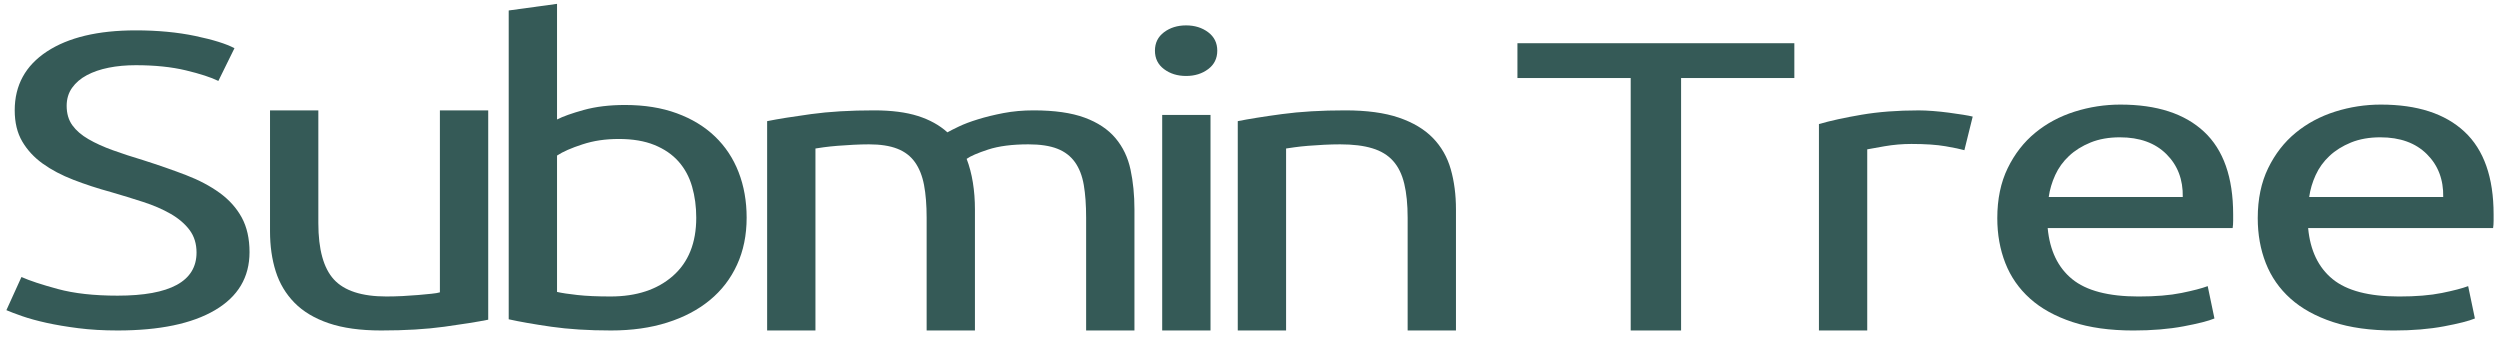
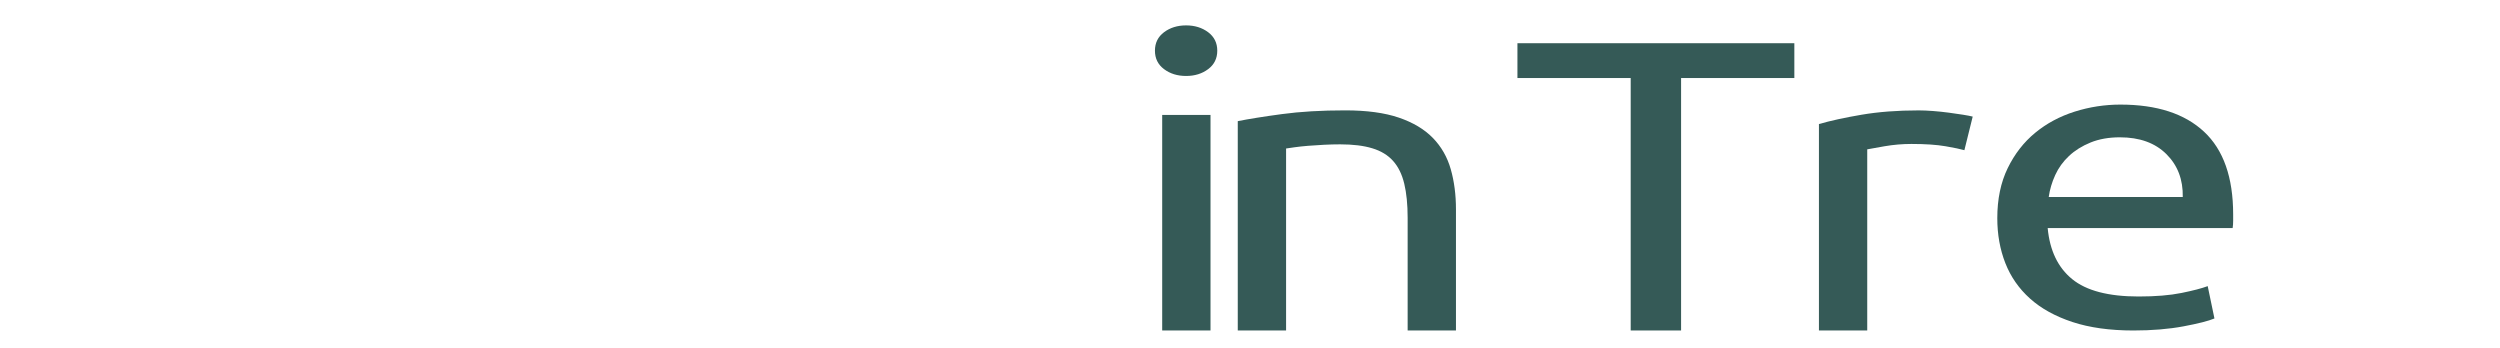
<svg xmlns="http://www.w3.org/2000/svg" width="122" height="17" viewBox="0 0 122 17" fill="none">
-   <path d="M5.737 14.428C8.306 14.428 9.591 13.727 9.591 12.324C9.591 11.893 9.477 11.525 9.249 11.222C9.021 10.919 8.712 10.656 8.323 10.433C7.935 10.211 7.491 10.018 6.992 9.857C6.494 9.695 5.966 9.533 5.408 9.371C4.766 9.196 4.157 8.997 3.582 8.774C3.008 8.552 2.509 8.289 2.087 7.986C1.664 7.682 1.33 7.321 1.085 6.903C0.84 6.485 0.718 5.98 0.718 5.386C0.718 4.159 1.242 3.202 2.289 2.514C3.337 1.826 4.782 1.482 6.625 1.482C7.69 1.482 8.657 1.573 9.528 1.755C10.398 1.938 11.036 2.136 11.442 2.352L10.656 3.95C10.301 3.775 9.773 3.603 9.071 3.434C8.37 3.266 7.554 3.182 6.625 3.182C6.152 3.182 5.712 3.222 5.306 3.303C4.901 3.384 4.546 3.505 4.242 3.667C3.937 3.829 3.697 4.034 3.519 4.284C3.342 4.533 3.253 4.827 3.253 5.164C3.253 5.541 3.346 5.858 3.532 6.115C3.718 6.371 3.98 6.597 4.318 6.792C4.656 6.988 5.049 7.166 5.497 7.328C5.944 7.49 6.439 7.652 6.98 7.814C7.74 8.056 8.437 8.299 9.071 8.542C9.705 8.785 10.254 9.075 10.719 9.412C11.184 9.749 11.543 10.15 11.797 10.615C12.05 11.08 12.177 11.643 12.177 12.304C12.177 13.531 11.615 14.475 10.491 15.136C9.367 15.797 7.783 16.127 5.737 16.127C5.044 16.127 4.406 16.09 3.823 16.016C3.24 15.942 2.72 15.854 2.264 15.753C1.808 15.652 1.415 15.544 1.085 15.429C0.756 15.315 0.498 15.217 0.312 15.136L1.047 13.518C1.436 13.693 2.028 13.889 2.822 14.104C3.616 14.32 4.588 14.428 5.737 14.428Z" fill="#355A57" />
-   <path d="M23.825 15.601C23.284 15.709 22.57 15.823 21.683 15.944C20.795 16.066 19.769 16.127 18.602 16.127C17.588 16.127 16.735 16.009 16.042 15.773C15.349 15.537 14.791 15.203 14.368 14.771C13.946 14.34 13.642 13.831 13.456 13.244C13.27 12.658 13.177 12.007 13.177 11.292V5.386H15.535V10.888C15.535 12.169 15.788 13.086 16.295 13.639C16.802 14.191 17.656 14.468 18.856 14.468C19.109 14.468 19.371 14.461 19.642 14.448C19.912 14.434 20.166 14.417 20.402 14.397C20.639 14.377 20.855 14.357 21.049 14.336C21.243 14.316 21.383 14.293 21.467 14.266V5.386H23.825V15.601Z" fill="#355A57" />
-   <path d="M27.183 5.831C27.47 5.683 27.905 5.528 28.488 5.366C29.072 5.204 29.743 5.123 30.504 5.123C31.45 5.123 32.291 5.258 33.026 5.528C33.762 5.797 34.383 6.175 34.89 6.66C35.397 7.146 35.781 7.726 36.043 8.4C36.305 9.074 36.436 9.816 36.436 10.625C36.436 11.475 36.28 12.24 35.967 12.921C35.655 13.602 35.211 14.178 34.636 14.65C34.062 15.122 33.369 15.486 32.557 15.742C31.746 15.999 30.834 16.127 29.819 16.127C28.721 16.127 27.749 16.066 26.904 15.945C26.059 15.823 25.366 15.702 24.825 15.581V0.511L27.183 0.188V5.831ZM27.183 14.246C27.419 14.3 27.753 14.35 28.184 14.397C28.615 14.445 29.152 14.468 29.794 14.468C31.062 14.468 32.076 14.134 32.836 13.467C33.597 12.799 33.977 11.852 33.977 10.625C33.977 10.085 33.91 9.58 33.774 9.108C33.639 8.636 33.419 8.228 33.115 7.884C32.811 7.54 32.418 7.271 31.936 7.075C31.455 6.879 30.876 6.782 30.2 6.782C29.524 6.782 28.966 6.869 28.425 7.045C27.884 7.22 27.47 7.402 27.183 7.591V14.246Z" fill="#355A57" />
-   <path d="M37.436 5.912C37.977 5.804 38.691 5.689 39.579 5.568C40.466 5.446 41.493 5.386 42.659 5.386C43.504 5.386 44.214 5.477 44.789 5.659C45.363 5.841 45.845 6.107 46.234 6.458C46.352 6.39 46.538 6.296 46.791 6.175C47.045 6.053 47.358 5.935 47.73 5.821C48.101 5.706 48.515 5.605 48.972 5.517C49.428 5.43 49.918 5.386 50.442 5.386C51.456 5.386 52.285 5.504 52.927 5.74C53.569 5.976 54.072 6.309 54.435 6.741C54.799 7.173 55.044 7.685 55.17 8.278C55.297 8.872 55.361 9.519 55.361 10.22V16.127H53.003V10.625C53.003 10.004 52.965 9.472 52.889 9.027C52.813 8.582 52.669 8.211 52.458 7.914C52.246 7.618 51.959 7.398 51.596 7.257C51.232 7.115 50.763 7.044 50.189 7.044C49.394 7.044 48.739 7.129 48.224 7.297C47.708 7.466 47.358 7.618 47.172 7.752C47.307 8.103 47.408 8.487 47.476 8.905C47.544 9.323 47.577 9.762 47.577 10.22V16.127H45.22V10.625C45.22 10.004 45.177 9.472 45.093 9.027C45.008 8.582 44.86 8.211 44.649 7.914C44.438 7.618 44.151 7.398 43.787 7.257C43.424 7.115 42.963 7.044 42.406 7.044C42.169 7.044 41.915 7.051 41.645 7.065C41.374 7.078 41.117 7.095 40.872 7.115C40.627 7.135 40.403 7.159 40.2 7.186C39.997 7.213 39.862 7.233 39.794 7.247V16.127H37.436V5.912Z" fill="#355A57" />
  <path d="M57.882 3.707C57.459 3.707 57.1 3.596 56.804 3.373C56.508 3.151 56.361 2.851 56.361 2.473C56.361 2.096 56.508 1.796 56.804 1.573C57.1 1.351 57.459 1.239 57.882 1.239C58.304 1.239 58.663 1.351 58.959 1.573C59.255 1.796 59.403 2.096 59.403 2.473C59.403 2.851 59.255 3.151 58.959 3.373C58.663 3.596 58.304 3.707 57.882 3.707ZM59.073 16.127H56.715V5.608H59.073V16.127Z" fill="#355A57" />
  <path d="M60.403 5.912C60.944 5.804 61.662 5.689 62.558 5.568C63.454 5.446 64.485 5.386 65.651 5.386C66.699 5.386 67.569 5.504 68.262 5.74C68.955 5.976 69.509 6.306 69.923 6.731C70.337 7.156 70.628 7.665 70.797 8.258C70.966 8.851 71.051 9.505 71.051 10.22V16.127H68.693V10.625C68.693 9.977 68.638 9.425 68.528 8.966C68.418 8.508 68.237 8.137 67.983 7.854C67.73 7.57 67.392 7.365 66.969 7.237C66.547 7.108 66.023 7.044 65.397 7.044C65.144 7.044 64.882 7.051 64.611 7.065C64.341 7.078 64.083 7.095 63.838 7.115C63.593 7.135 63.373 7.159 63.179 7.186C62.985 7.213 62.845 7.233 62.761 7.247V16.127H60.403V5.912Z" fill="#355A57" />
  <path d="M87.564 2.109V3.808H82.037V16.127H79.578V3.808H74.051V2.109H87.564Z" fill="#355A57" />
  <path d="M93.631 5.387C93.834 5.387 94.067 5.397 94.329 5.417C94.591 5.437 94.848 5.464 95.102 5.498C95.355 5.532 95.588 5.565 95.799 5.599C96.01 5.633 96.167 5.663 96.268 5.69L95.862 7.329C95.676 7.275 95.368 7.211 94.937 7.136C94.506 7.062 93.953 7.025 93.276 7.025C92.837 7.025 92.402 7.062 91.971 7.136C91.54 7.211 91.257 7.261 91.121 7.288V16.128H88.764V6.054C89.321 5.892 90.014 5.741 90.843 5.599C91.671 5.458 92.6 5.387 93.631 5.387Z" fill="#355A57" />
  <path d="M97.468 10.646C97.468 9.715 97.637 8.903 97.975 8.208C98.313 7.514 98.761 6.937 99.319 6.479C99.876 6.021 100.519 5.677 101.246 5.447C101.972 5.218 102.716 5.104 103.477 5.104C105.251 5.104 106.612 5.545 107.558 6.428C108.505 7.312 108.978 8.657 108.978 10.464V10.777C108.978 10.905 108.97 11.023 108.953 11.131H99.927C100.029 12.224 100.426 13.053 101.119 13.619C101.812 14.186 102.893 14.469 104.364 14.469C105.192 14.469 105.889 14.412 106.455 14.297C107.022 14.182 107.448 14.071 107.736 13.963L108.065 15.541C107.778 15.662 107.275 15.79 106.557 15.925C105.839 16.06 105.023 16.128 104.11 16.128C102.961 16.128 101.968 15.989 101.131 15.713C100.295 15.436 99.606 15.056 99.065 14.57C98.524 14.085 98.123 13.508 97.861 12.841C97.599 12.173 97.468 11.441 97.468 10.646ZM106.519 9.614C106.536 8.765 106.27 8.067 105.72 7.521C105.171 6.975 104.415 6.701 103.451 6.701C102.91 6.701 102.433 6.786 102.019 6.954C101.605 7.123 101.254 7.342 100.967 7.612C100.679 7.881 100.455 8.192 100.295 8.542C100.134 8.893 100.029 9.25 99.978 9.614H106.519Z" fill="#355A57" />
-   <path d="M110.178 10.646C110.178 9.715 110.347 8.903 110.685 8.208C111.023 7.514 111.471 6.937 112.029 6.479C112.587 6.021 113.229 5.677 113.956 5.447C114.682 5.218 115.426 5.104 116.187 5.104C117.961 5.104 119.322 5.545 120.268 6.428C121.215 7.312 121.688 8.657 121.688 10.464V10.777C121.688 10.905 121.68 11.023 121.663 11.131H112.637C112.739 12.224 113.136 13.053 113.829 13.619C114.522 14.186 115.603 14.469 117.074 14.469C117.902 14.469 118.599 14.412 119.165 14.297C119.732 14.182 120.158 14.071 120.446 13.963L120.775 15.541C120.488 15.662 119.985 15.79 119.267 15.925C118.549 16.06 117.733 16.128 116.82 16.128C115.671 16.128 114.678 15.989 113.841 15.713C113.005 15.436 112.316 15.056 111.775 14.57C111.234 14.085 110.833 13.508 110.571 12.841C110.309 12.173 110.178 11.441 110.178 10.646ZM119.229 9.614C119.246 8.765 118.98 8.067 118.43 7.521C117.881 6.975 117.125 6.701 116.161 6.701C115.62 6.701 115.143 6.786 114.729 6.954C114.315 7.123 113.964 7.342 113.677 7.612C113.389 7.881 113.165 8.192 113.005 8.542C112.844 8.893 112.739 9.25 112.688 9.614H119.229Z" fill="#355A57" />
</svg>